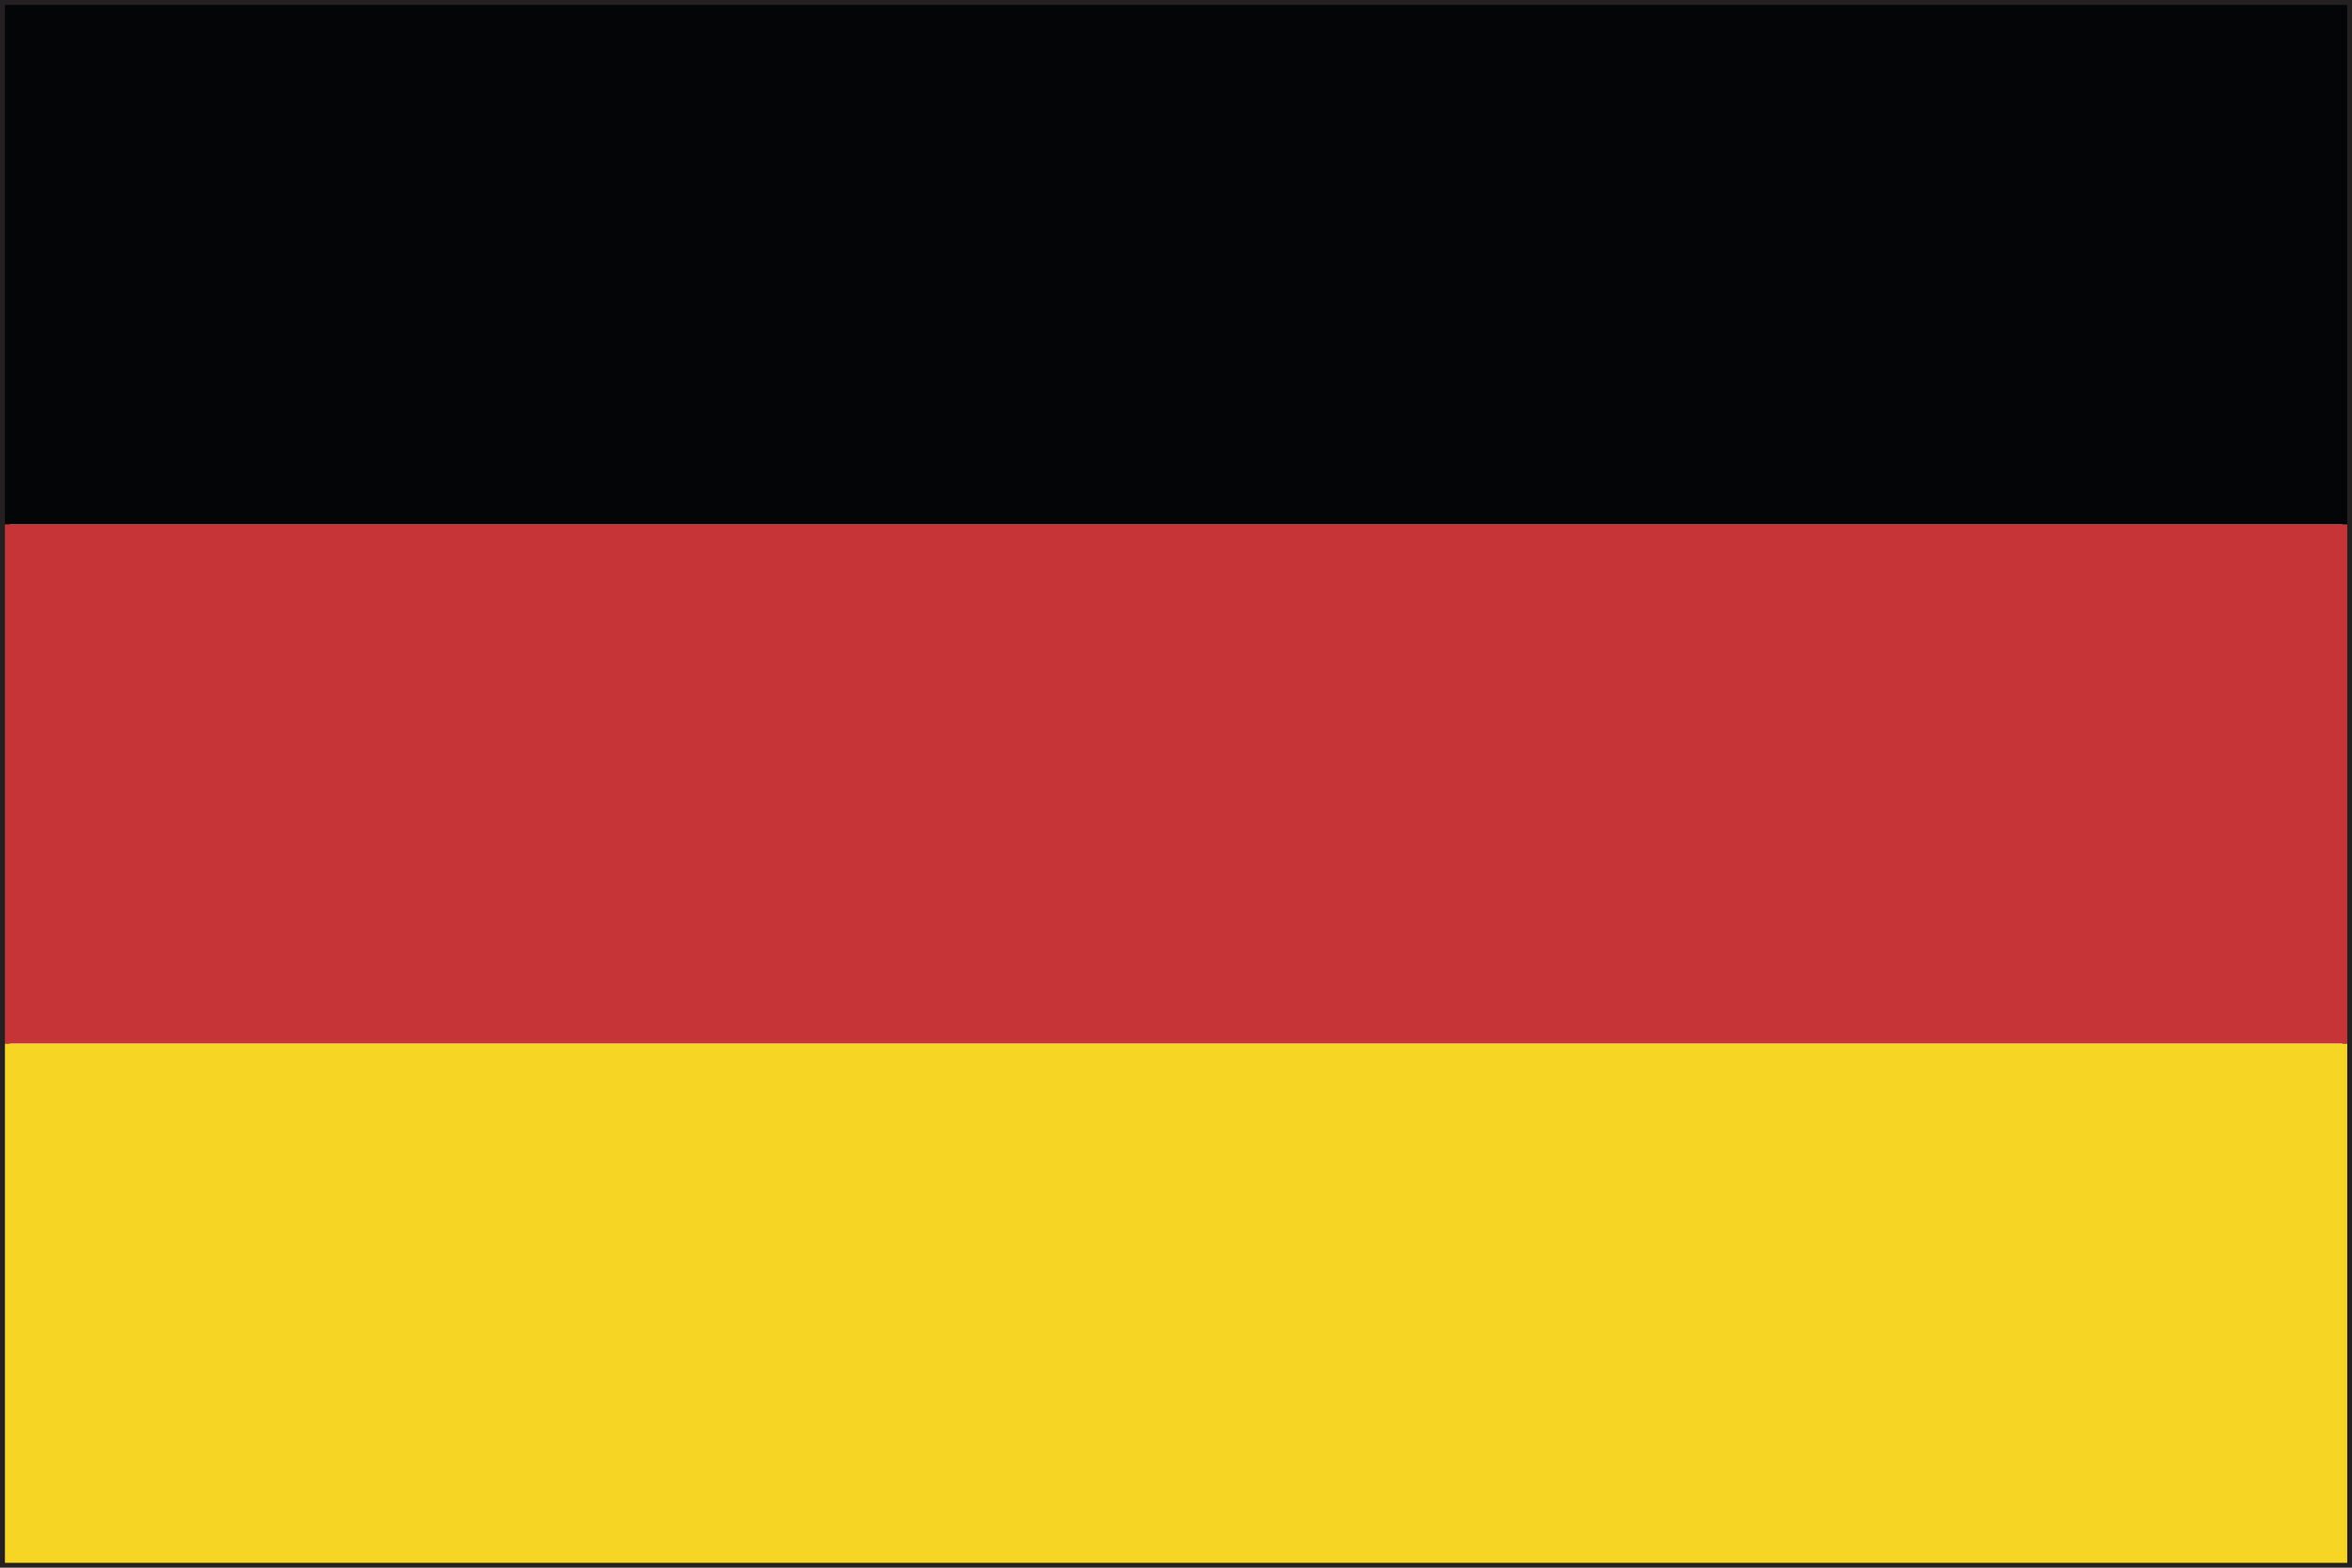
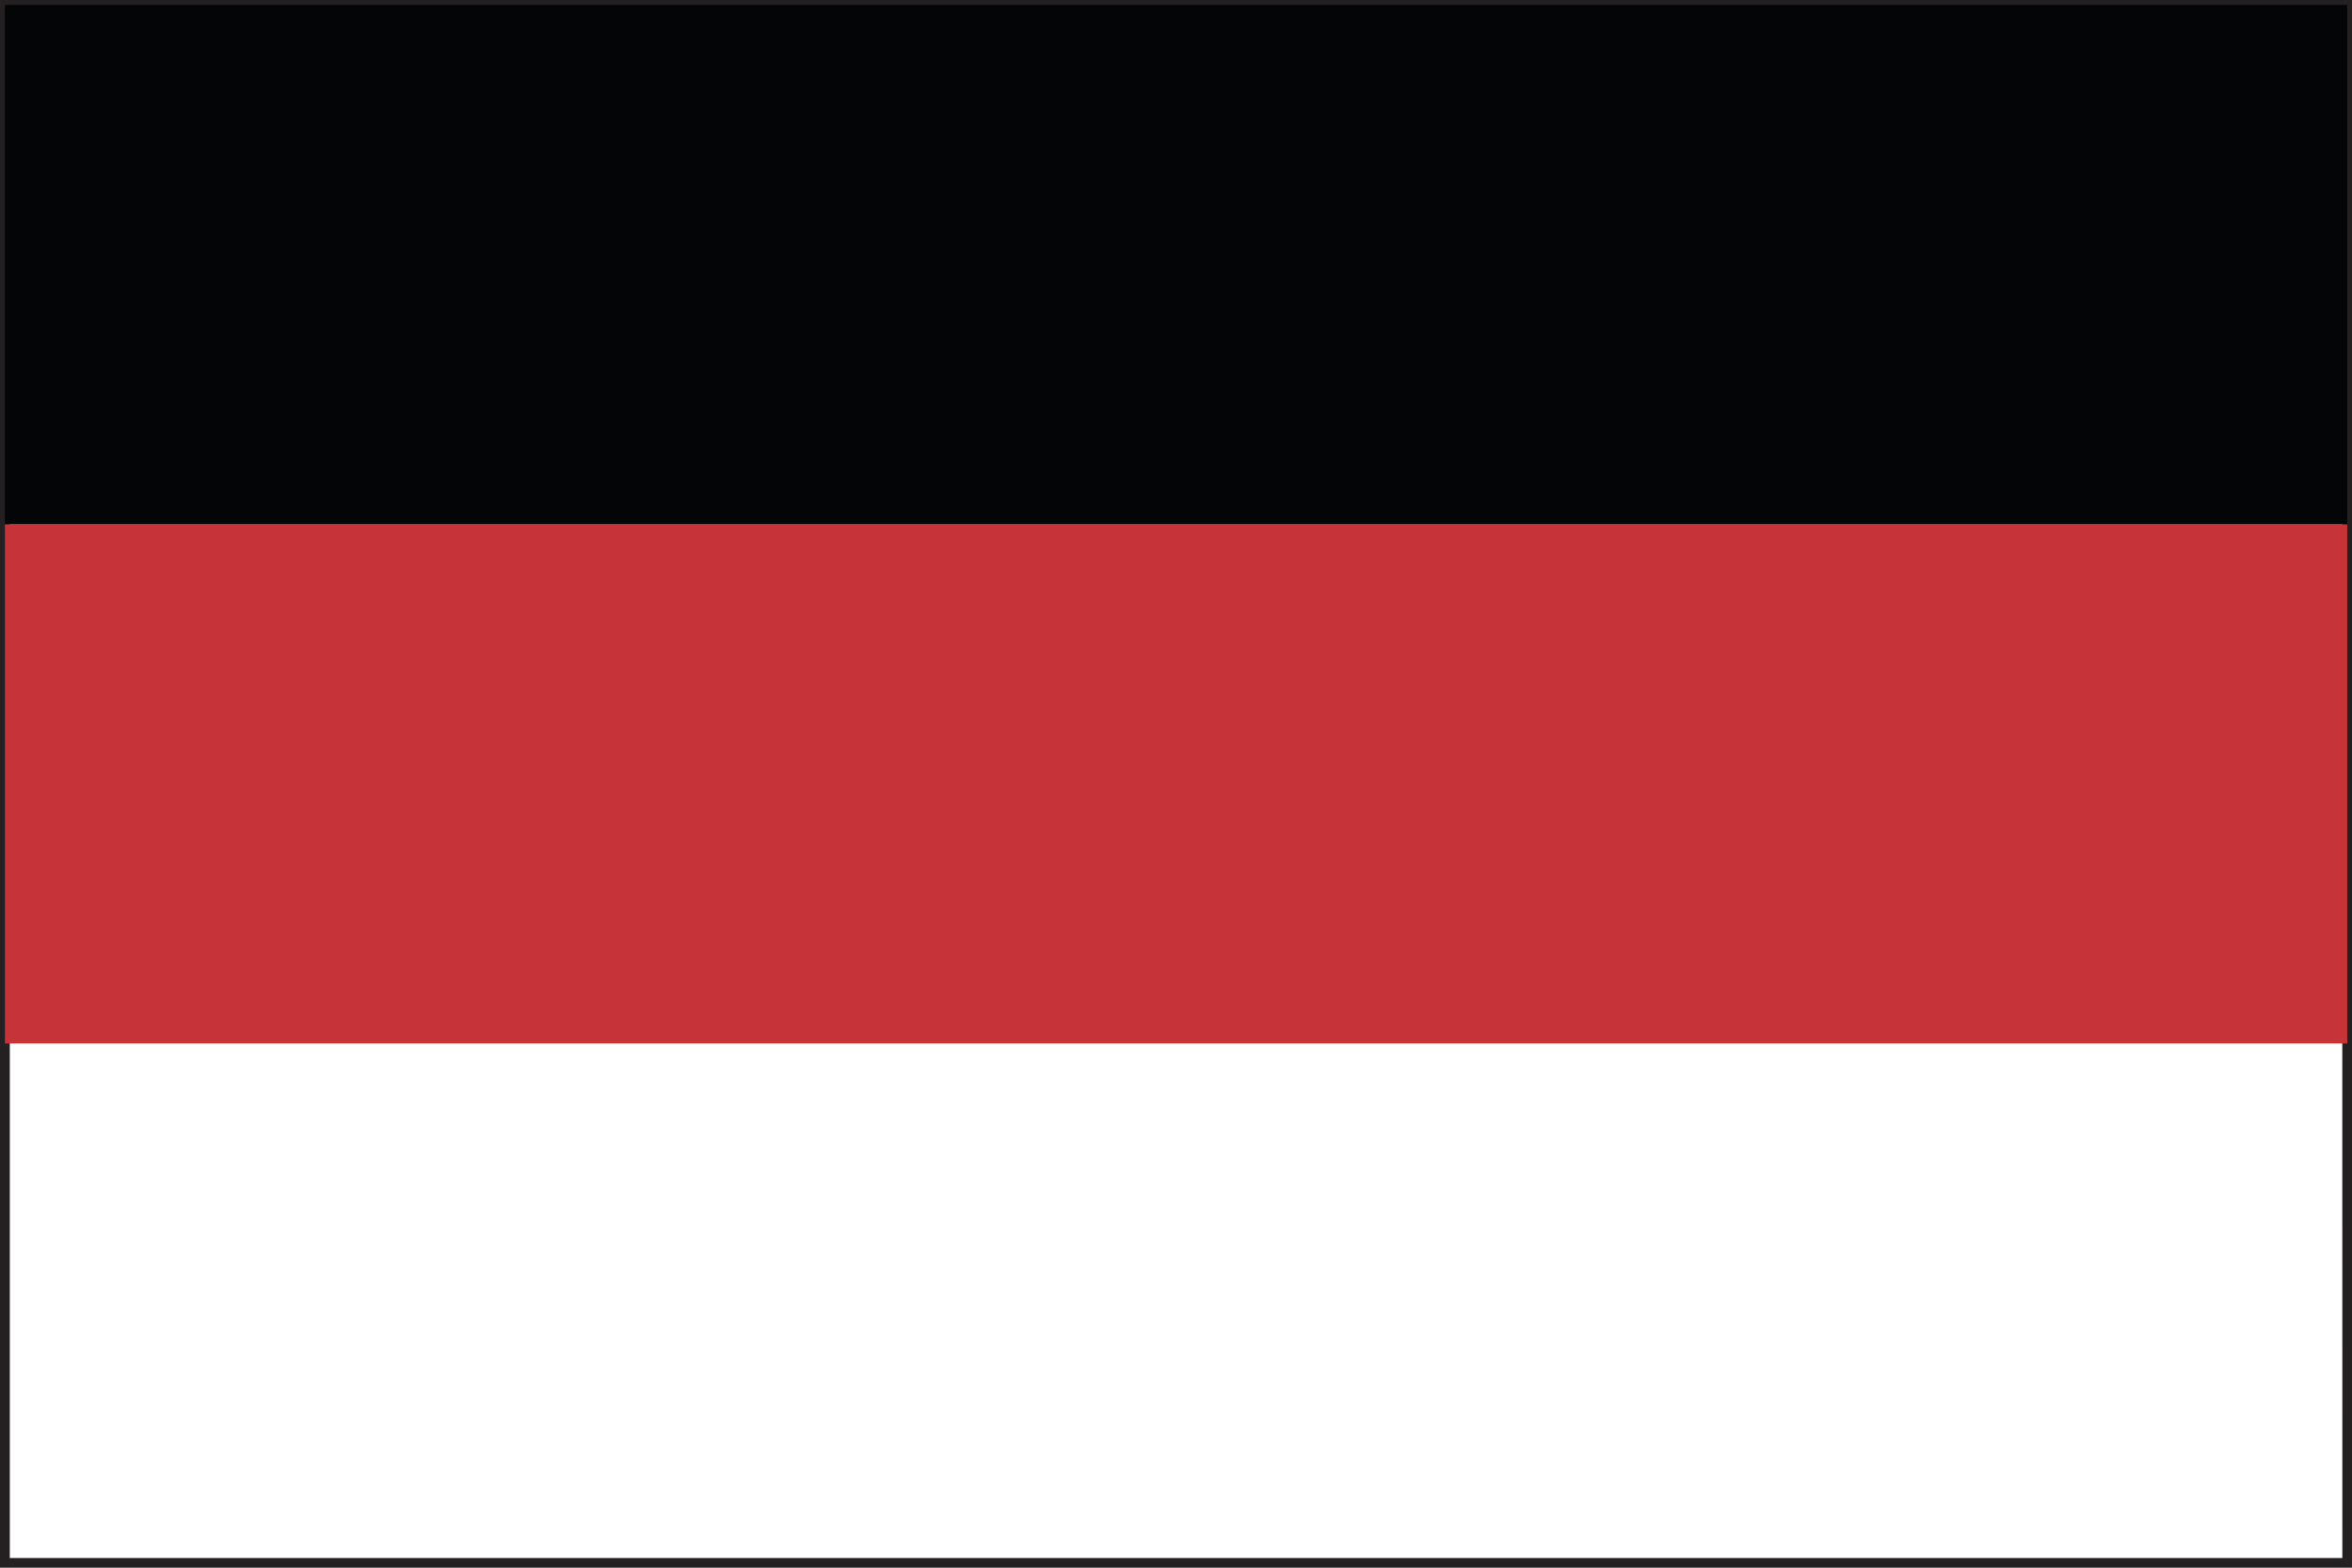
<svg xmlns="http://www.w3.org/2000/svg" version="1.1" id="Layer_1" x="0px" y="0px" width="30px" height="20px" viewBox="0 0 30 20" enable-background="new 0 0 30 20" xml:space="preserve">
  <g>
    <path fill="#242021" d="M288.356,195.58v-20h30v19.938v0.062H288.356z M318.296,195.519v-0.062V195.519z M288.48,195.457h29.753   l-0.002-19.755H288.48V195.457z" />
-     <rect x="288.42" y="188.894" fill="#F6D524" width="29.876" height="6.624" />
    <rect x="288.42" y="182.268" fill="#C73438" width="29.876" height="6.626" />
-     <rect x="288.42" y="175.643" fill="#040506" width="29.876" height="6.625" />
  </g>
  <g>
    <path fill="#242021" d="M0,20V0h30v19.938V20H0z M29.939,19.938v-0.061V19.938z M0.125,19.877h29.752L29.875,0.122H0.125V19.877z" />
-     <rect x="0.063" y="13.313" fill="#F6D524" width="29.876" height="6.625" />
    <rect x="0.063" y="6.687" fill="#C73438" width="29.876" height="6.625" />
    <rect x="0.063" y="0.063" fill="#040506" width="29.876" height="6.625" />
  </g>
</svg>